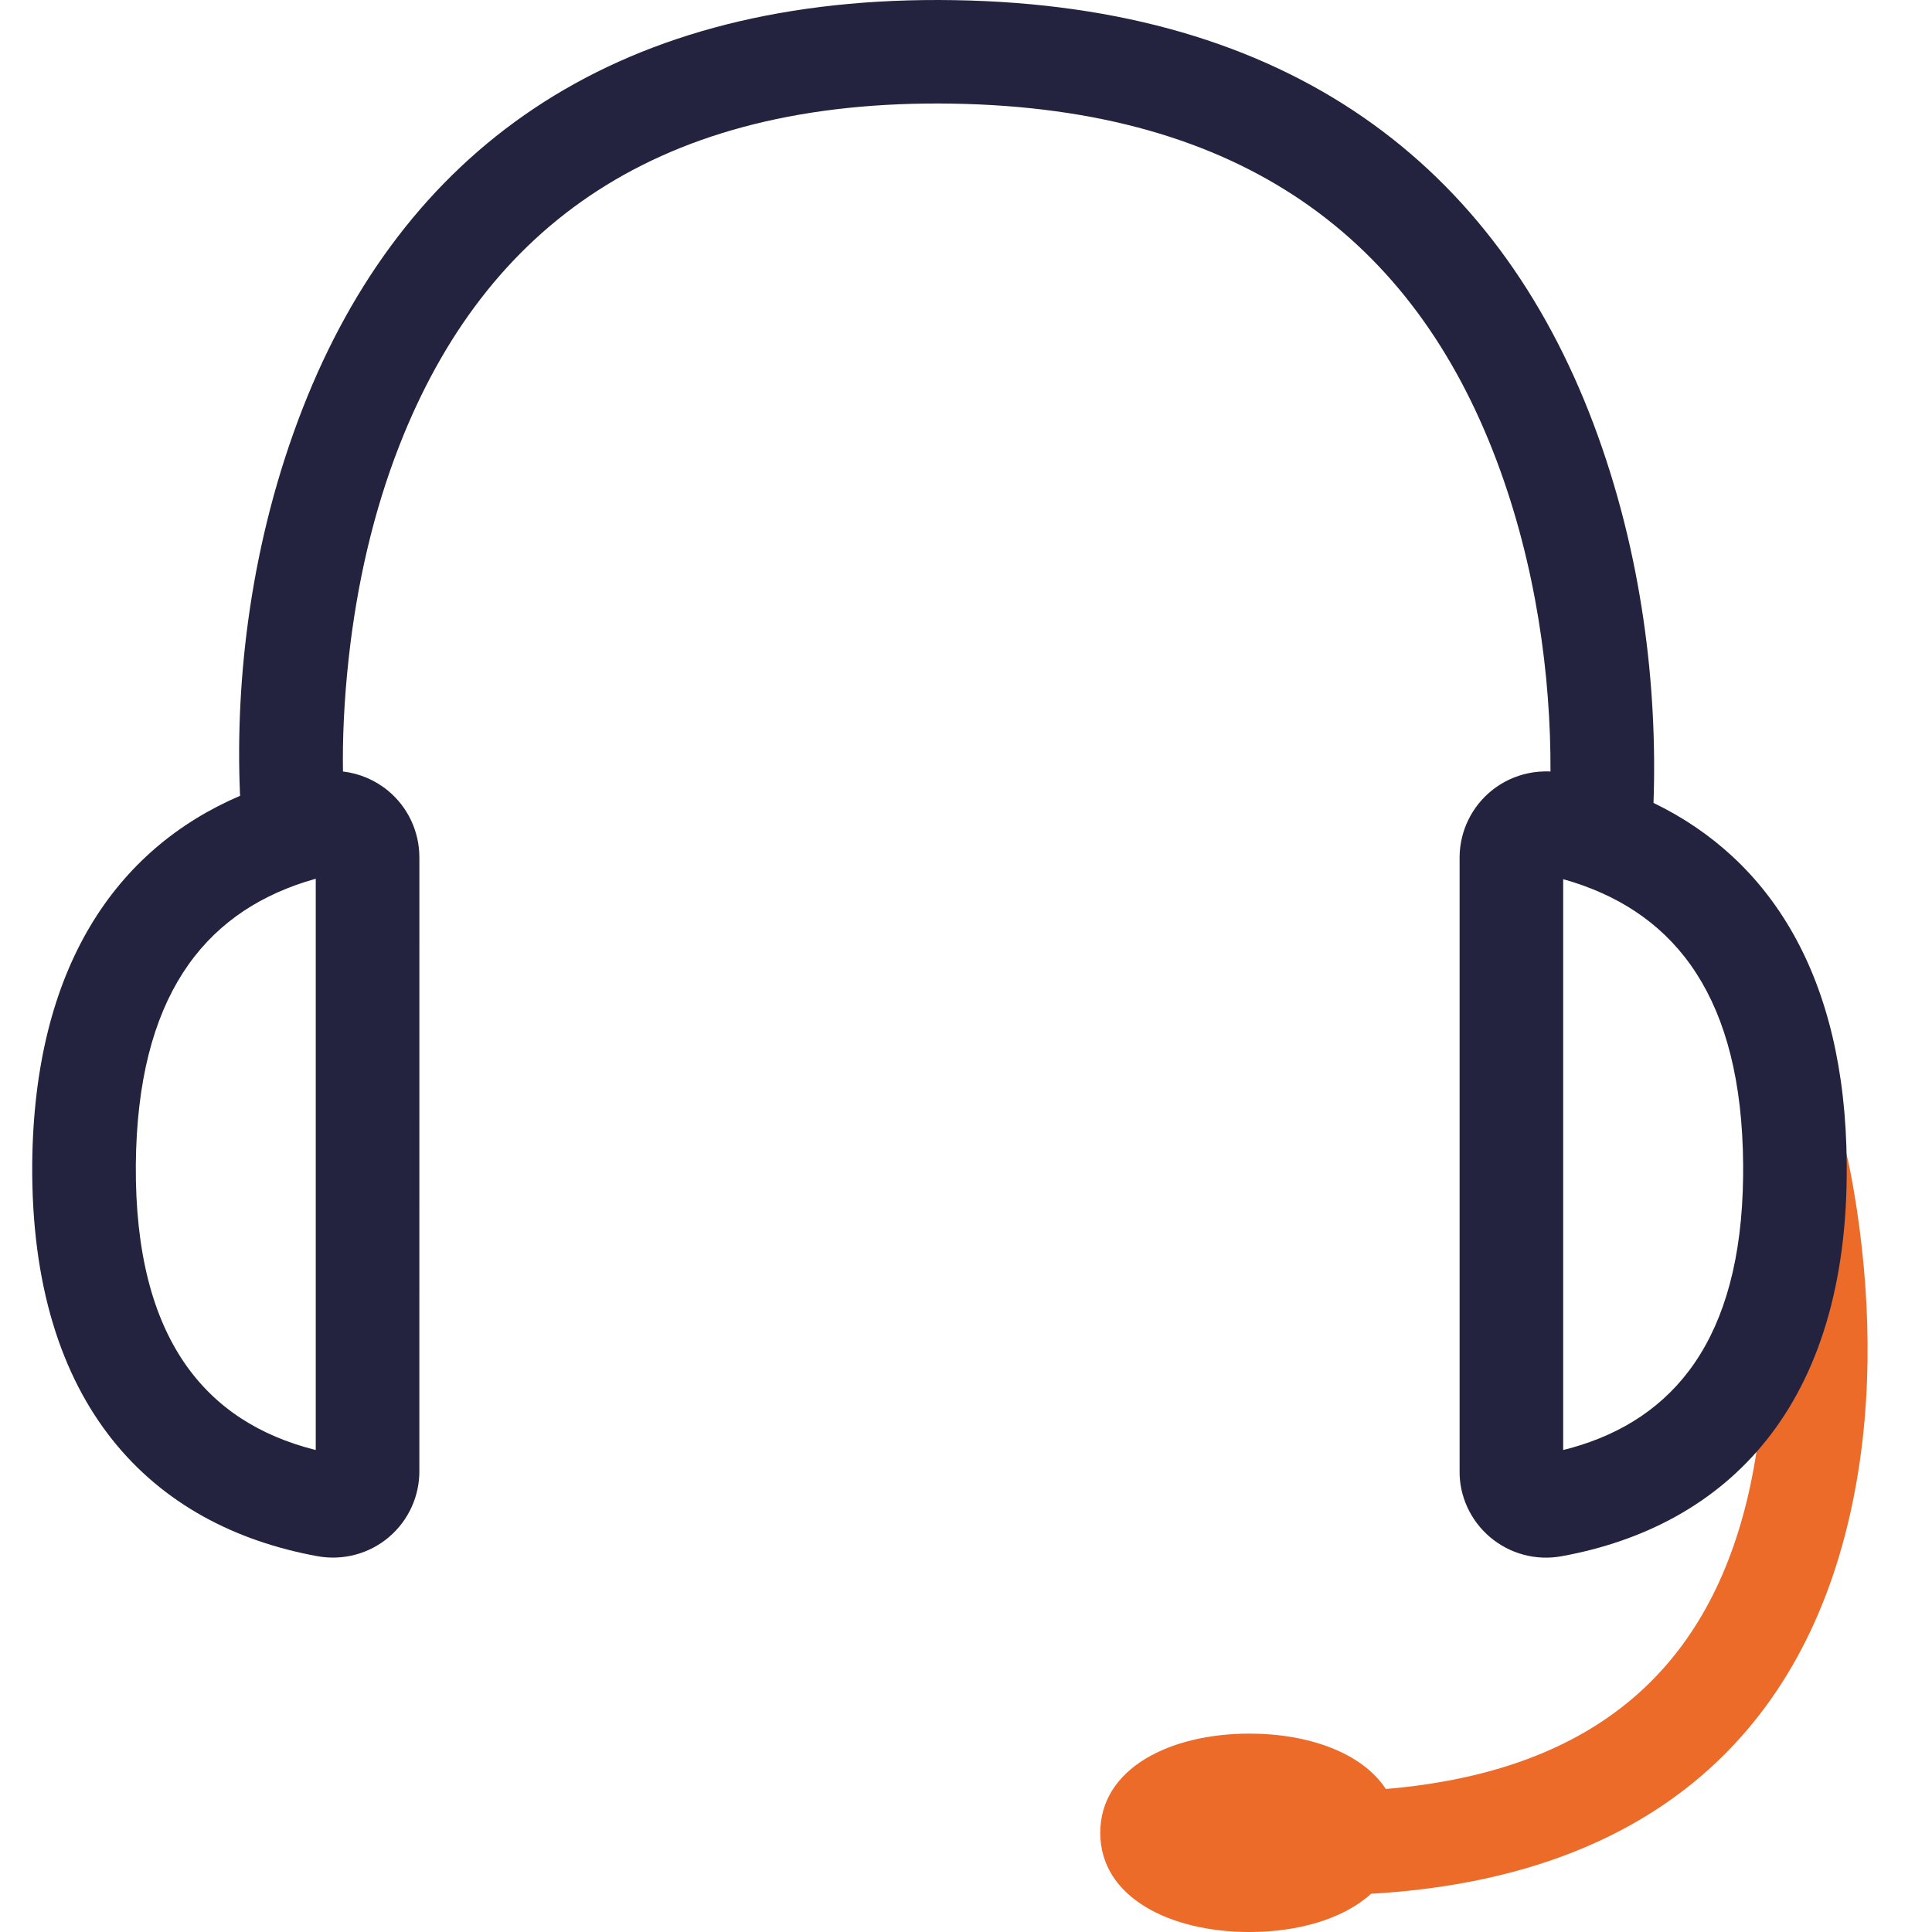
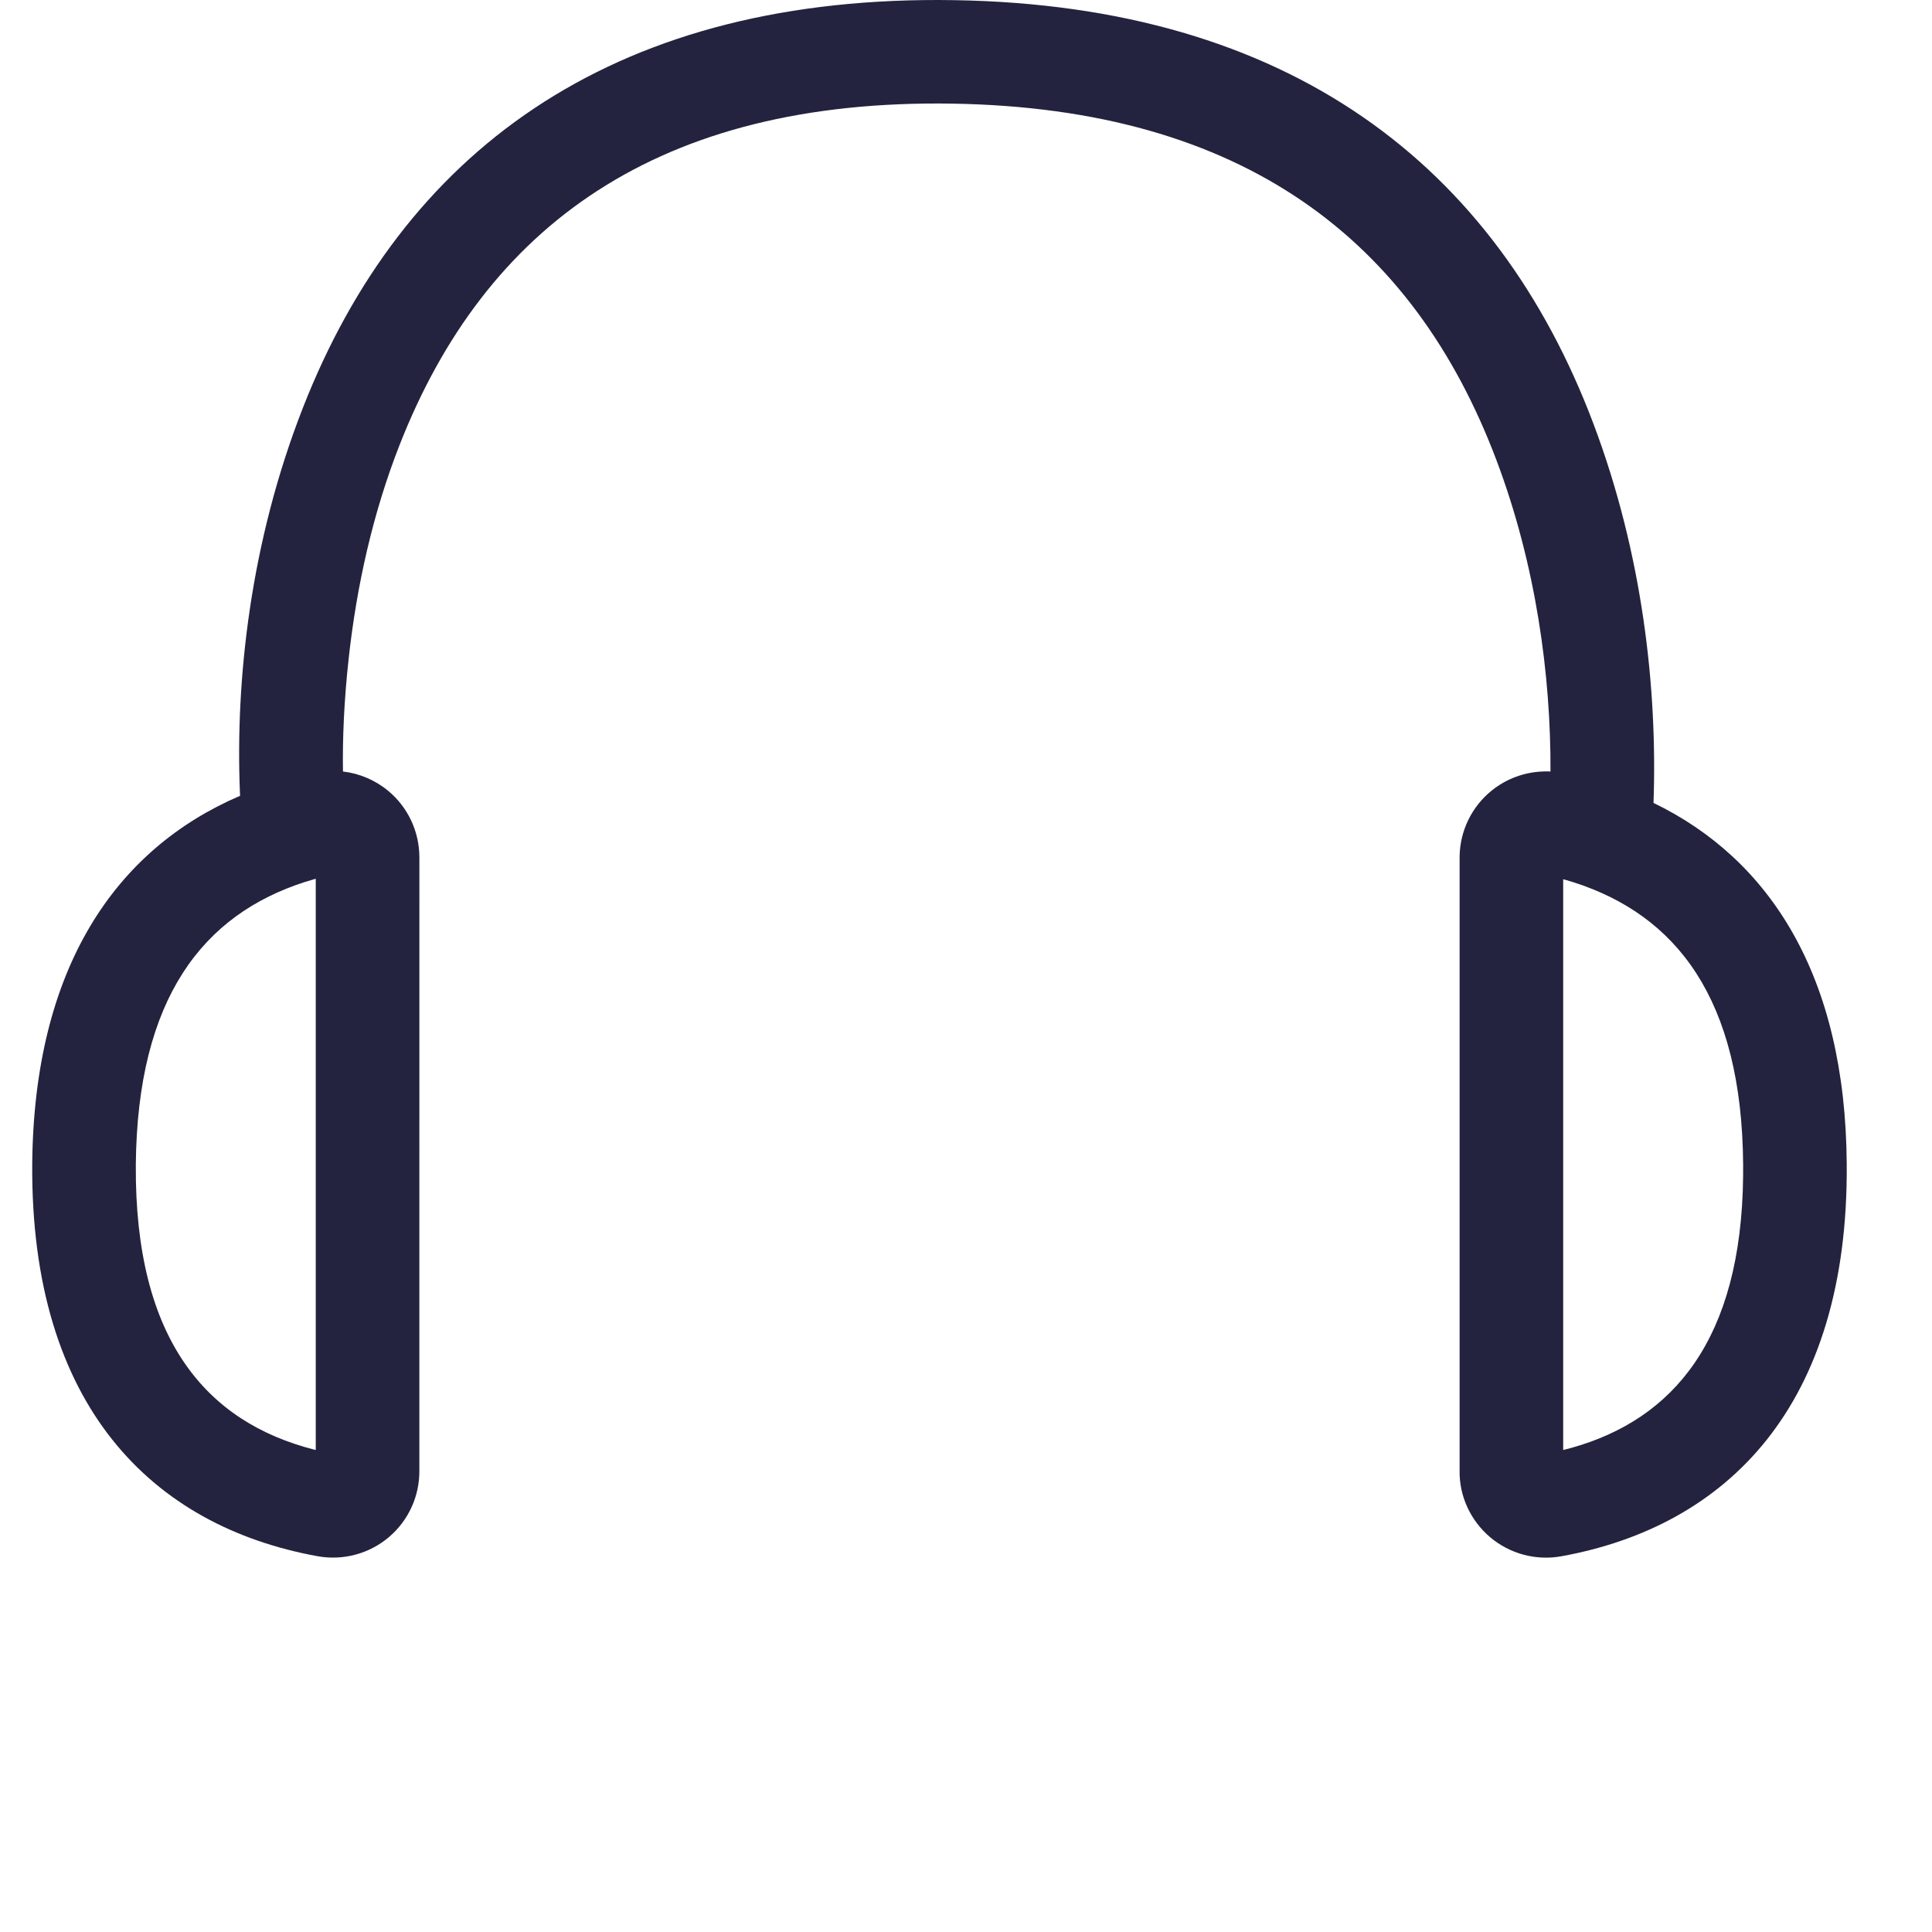
<svg xmlns="http://www.w3.org/2000/svg" width="90" height="90" viewBox="0 0 90 90" fill="none">
-   <path fill-rule="evenodd" clip-rule="evenodd" d="M85.99 53.637C85.668 52.344 84.359 51.557 83.066 51.878C81.772 52.2 80.984 53.508 81.306 54.8L81.341 54.951L81.504 55.744C81.579 56.142 81.654 56.58 81.725 57.056C82.341 61.154 82.377 65.506 81.467 69.515C79.648 77.531 74.495 82.496 64.557 83.338C63.448 81.641 60.934 80.758 58.204 80.758C54.533 80.758 51.254 82.355 51.254 85.379C51.254 88.403 54.533 90.001 58.204 90.001C60.467 90.001 62.581 89.393 63.87 88.219C76.657 87.48 83.833 80.899 86.174 70.581C87.236 65.902 87.195 60.981 86.499 56.34C86.478 56.202 86.457 56.069 86.436 55.939L86.314 55.208L86.196 54.577L86.086 54.052L85.99 53.637Z" fill="#EC6B29" />
  <path fill-rule="evenodd" clip-rule="evenodd" d="M44.456 0.007C60.067 0.261 69.69 7.701 74.232 19.749C76.515 25.806 77.215 32.055 77.027 37.403C82.449 40.025 85.969 45.454 86.028 54.223C86.117 65.508 80.437 71.099 72.74 72.496C71.555 72.712 70.335 72.387 69.415 71.608C68.496 70.83 67.974 69.681 67.994 68.516L67.994 39.887C68.014 38.7 68.559 37.581 69.482 36.833C70.175 36.272 71.027 35.962 71.902 35.938L71.959 35.935C72.046 35.933 72.136 35.934 72.228 35.94C72.246 31.461 71.557 26.336 69.715 21.449C65.843 11.178 57.916 5.049 44.377 4.828C30.662 4.605 22.606 10.534 18.607 20.746C17.381 23.877 16.619 27.248 16.242 30.682C16.023 32.669 15.953 34.458 15.977 35.94C16.741 36.029 17.472 36.335 18.077 36.835C18.998 37.596 19.532 38.727 19.536 39.928L19.535 68.479C19.554 69.679 19.035 70.824 18.121 71.602C17.206 72.379 15.992 72.708 14.801 72.496C7.101 71.099 1.42 65.509 1.501 54.22C1.584 45.071 5.389 39.557 11.184 37.071L11.177 36.925C10.959 31.662 11.665 25.238 14.113 18.989C18.745 7.16 28.334 -0.028 43.73 8.00433e-05L44.456 0.007ZM72.819 40.958V67.547L73.228 67.44C77.941 66.11 81.118 62.417 81.201 54.797L81.202 54.259C81.149 46.498 78.072 42.633 73.318 41.105C73.201 41.068 73.084 41.032 72.968 40.999L72.819 40.958ZM14.709 40.935V67.545L14.633 67.528C9.634 66.251 6.269 62.425 6.327 54.259C6.398 46.473 9.472 42.603 14.216 41.082L14.709 40.935Z" fill="#23233F" />
</svg>